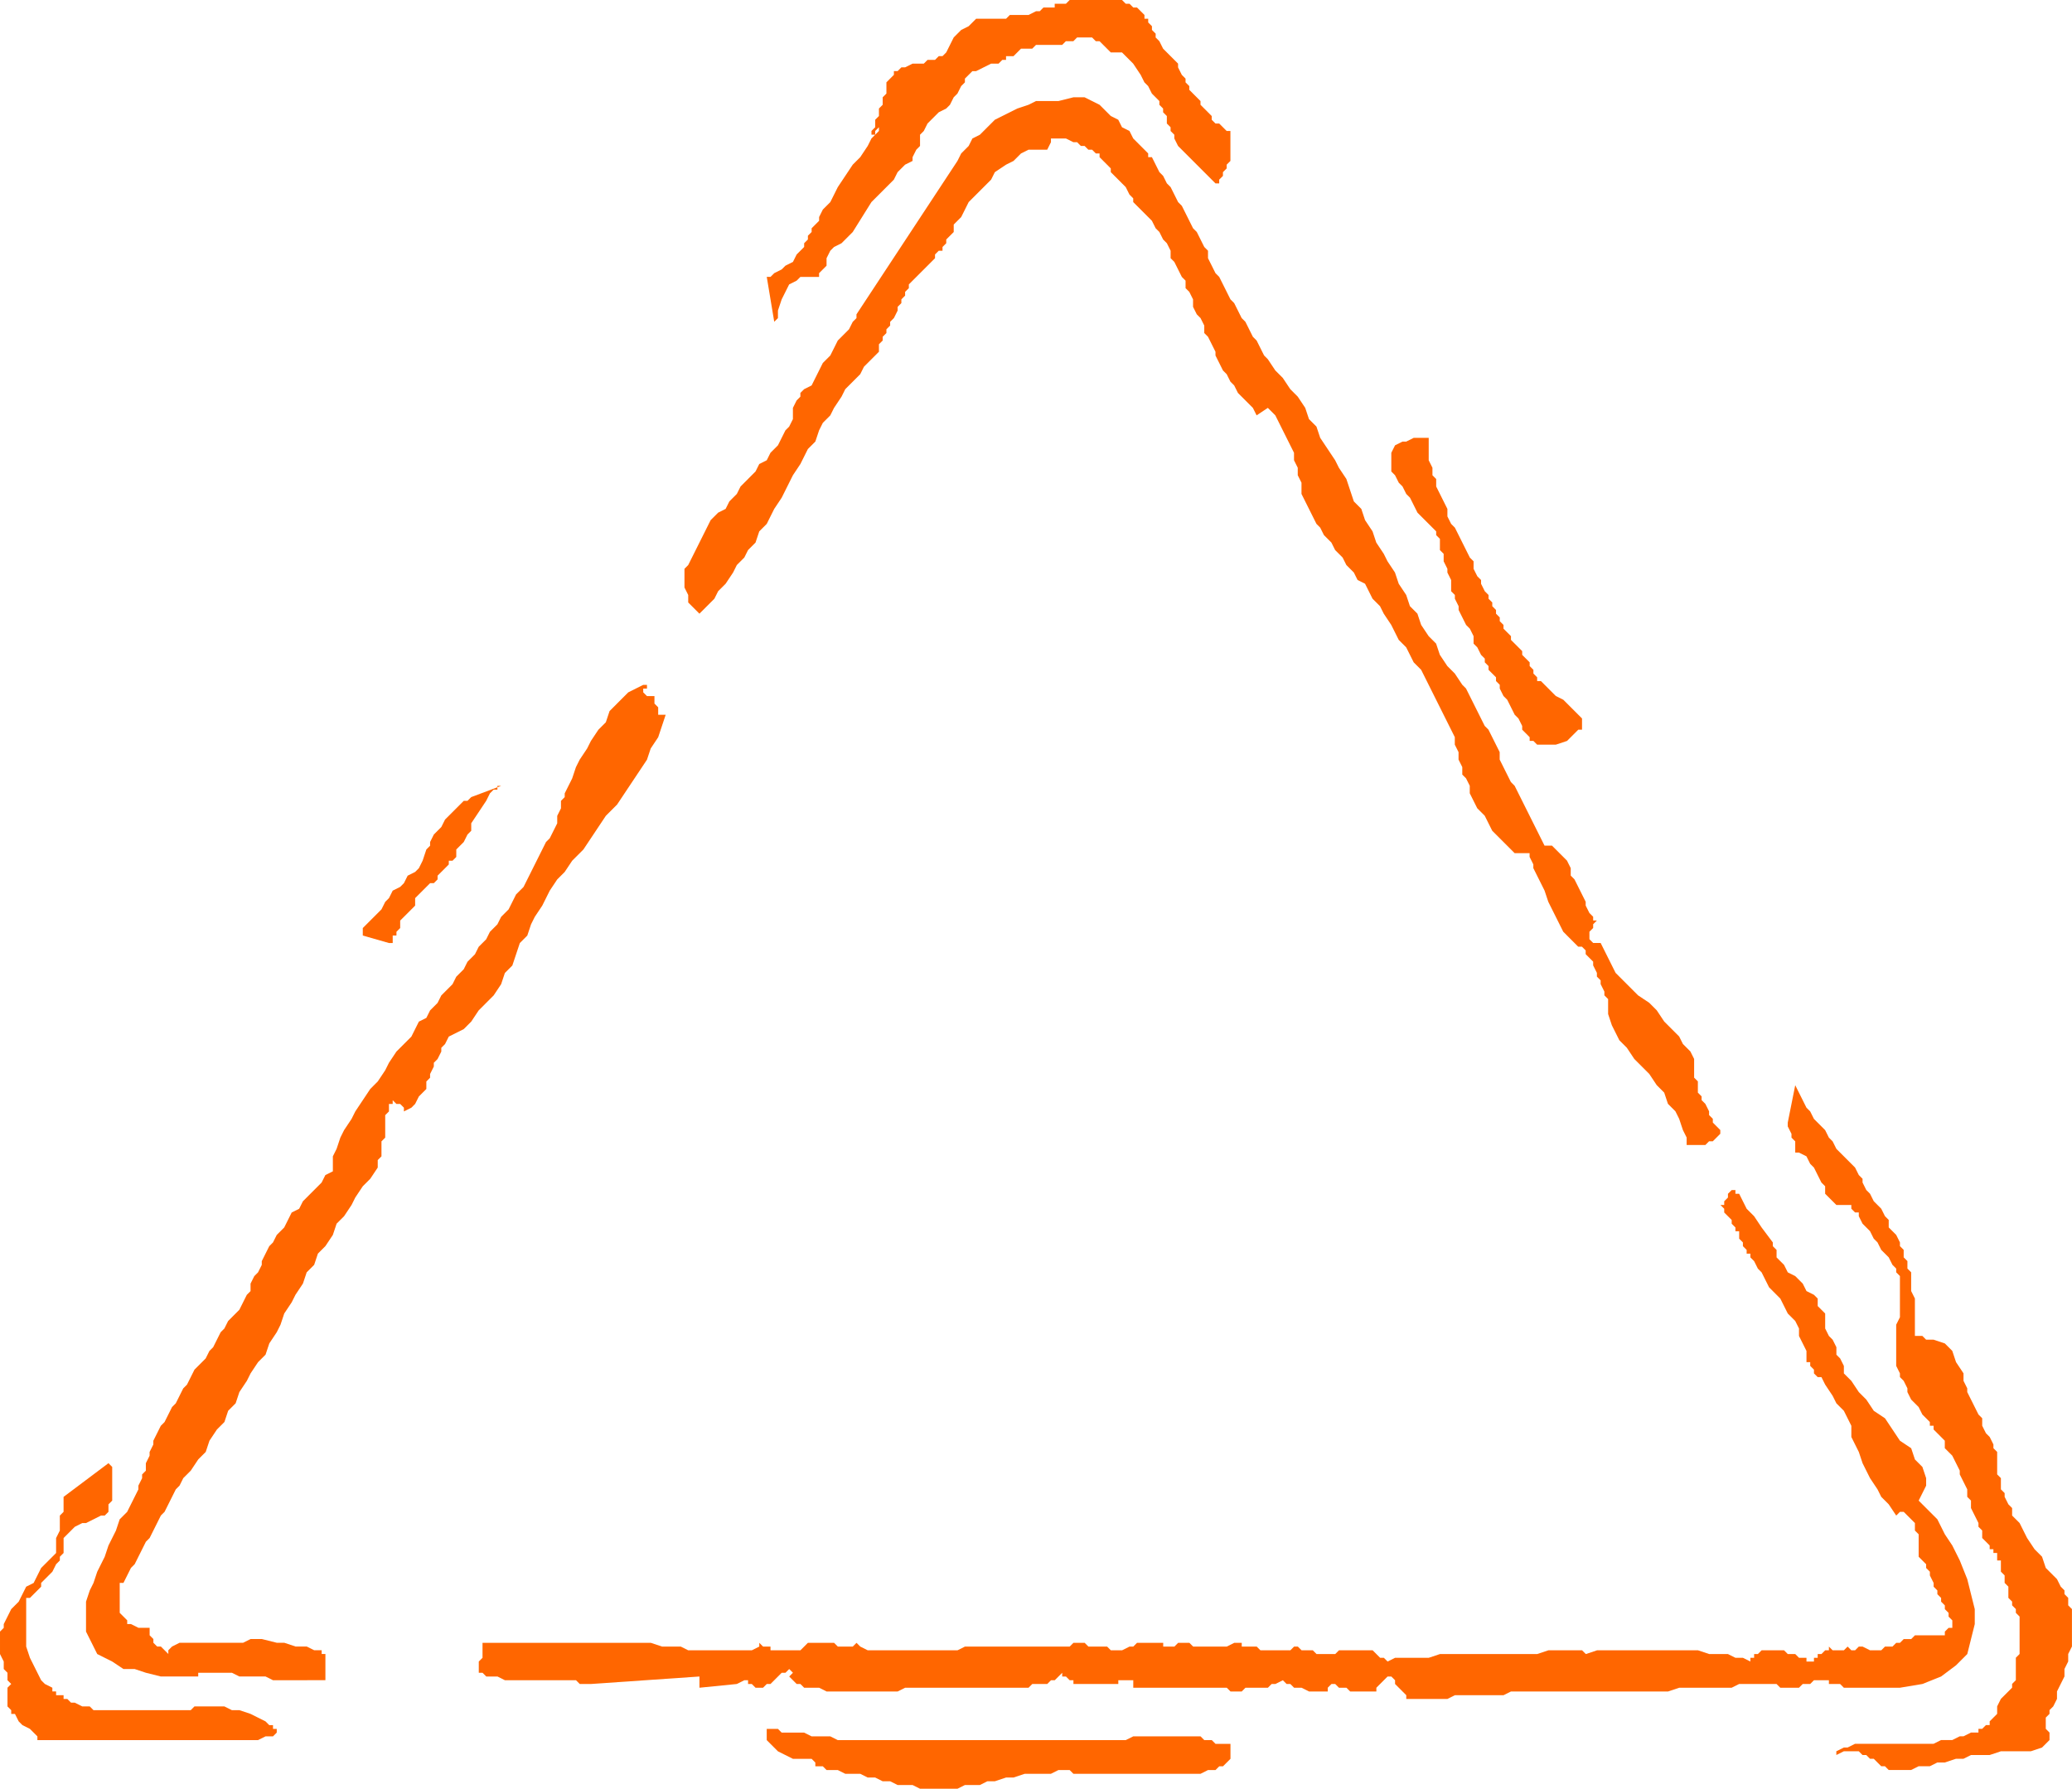
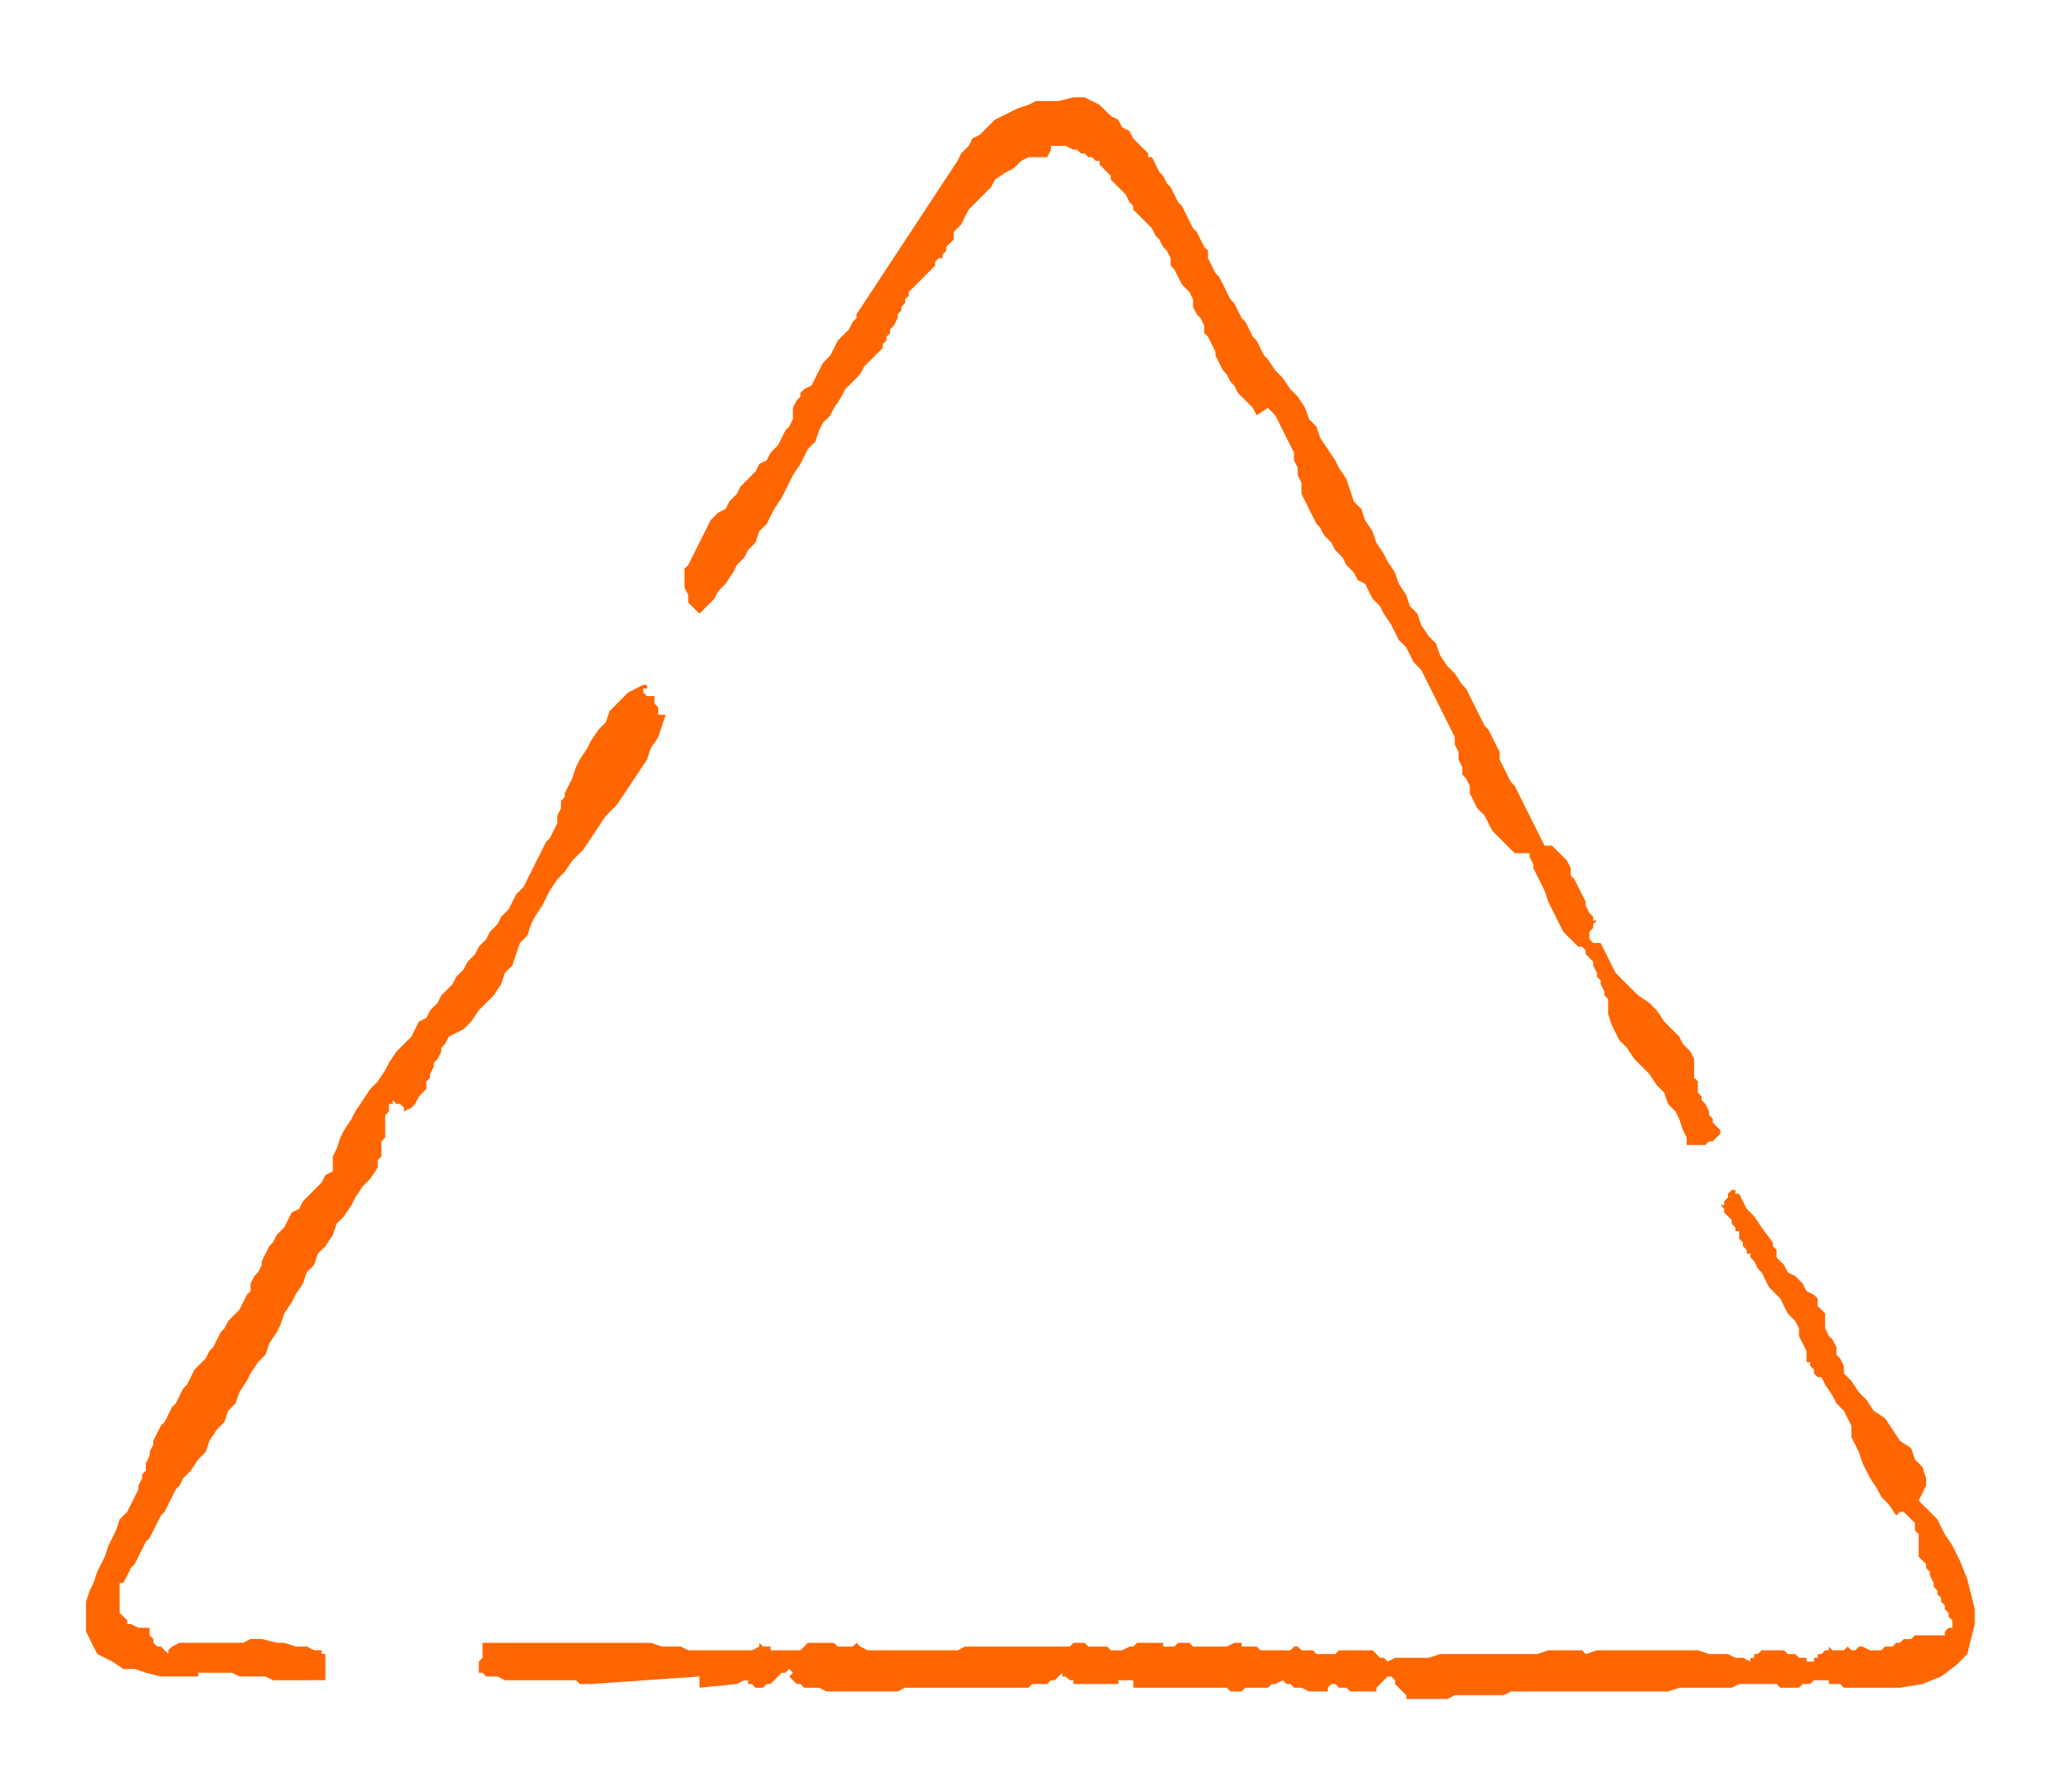
<svg xmlns="http://www.w3.org/2000/svg" fill-rule="evenodd" height="6.091in" preserveAspectRatio="none" stroke-linecap="round" viewBox="0 0 554 478" width="7.054in">
  <style>.brush1{fill:#f60}.pen1{stroke:none}</style>
-   <path class="pen1 brush1" d="M513 416v-6l-1-1v-2l-1-1-1-1-1-1h-1l-1 1-2-3-2-2-1-2-2-3-1-2-1-2-1-3-1-2-1-2v-3l-1-2-1-2-2-2-1-2-2-3-1-2h-1l-1-1v-1l-1-1v-1h-1v-3l-1-2-1-2v-2l-1-2-2-2-1-2-1-2-1-1-2-2-1-2-1-2-1-1-1-2-1-1v-1h-1v-1l-1-1v-1l-1-1v-2h-1v-1l-1-1v-1l-1-1-1-1v-1l-1-1h1v-1l1-1v-1l1-1h1v1h1l1 2 1 2 2 2 2 3 3 4v1l1 1v2l1 1 1 1 1 2 2 1 1 1 1 1 1 2 2 1 1 1v2l1 1 1 1v4l1 2 1 1 1 2v2l1 1 1 2v2l2 2 2 3 2 2 2 3 3 2 2 3 2 3 3 2 1 3 2 2 1 3v2l-1 2-1 2 2 2 3 3 2 4 2 3 2 4 2 5 1 4 1 4v4l-1 4-1 4-3 3-4 3-5 2-6 1h-15l-1-1h-3v-1h-4l-1 1h-2l-1 1h-5l-1-1h-10l-2 1h-14l-3 1h-42l-2 1h-13l-2 1h-11v-1l-1-1-1-1-1-1v-1l-1-1h-1l-1 1-1 1-1 1v1h-7l-1-1h-2l-1-1h-1l-1 1v1h-5l-2-1h-2l-1-1h-1l-1-1-2 1h-1l-1 1h-6l-1 1h-3l-1-1h-25v-2h-4v1h-12v-1h-1l-1-1h-1v-1l-1 1-1 1h-1l-1 1h-4l-1 1h-33l-2 1h-19l-2-1h-4l-1-1h-1l-1-1-1-1 1-1-1-1-1 1h-1l-1 1-1 1-1 1h-1l-1 1h-2l-1-1h-1v-1h-1l-2 1-10 1v-3l-29 2h-3l-1-1h-19l-2-1h-3l-1-1h-1v-3l1-1v-4h45l3 1h5l2 1h17l2-1v-1l1 1h2v1h8l1-1 1-1h7l1 1h4l1-1 1 1 2 1h24l2-1h28l1-1h3l1 1h5l1 1h3l2-1h1l1-1h7v1h3l1-1h3l1 1h9l2-1h2v1h4l1 1h8l1-1h1l1 1h3l1 1h5l1-1h9l1 1 1 1h1l1 1 2-1h9l3-1h26l3-1h9l1 1 3-1h27l3 1h5l2 1h2l2 1v-1h1v-1h1l1-1h6l1 1h2l1 1h2v1h2v-1h1v-1h1l1-1h1v-1l1 1h3l1-1 1 1h1l1-1h1l2 1h3l1-1h2l1-1h1l1-1h2l1-1h8v-1l1-1h1v-2l-1-1v-1l-1-1v-1l-1-1v-1l-1-1v-1l-1-1v-1l-1-2v-1l-1-1v-1l-1-1-1-1zM89 313v-4l1-2 1-3 1-2 2-3 1-2 2-3 2-3 2-2 2-3 1-2 2-3 2-2 2-2 1-2 1-2 2-1 1-2 2-2 1-2 1-1 2-2 1-2 2-2 1-2 2-2 1-2 2-2 1-2 2-2 1-2 2-2 1-2 1-2 2-2 1-2 1-2 1-2 1-2 1-2 1-2 1-1 1-2 1-2v-2l1-2v-2l1-1v-1l1-2 1-2 1-3 1-2 2-3 1-2 2-3 2-2 1-3 2-2 2-2 1-1 2-1 2-1h1v1h-1v1l1 1h2v2l1 1v2h2l-1 3-1 3-2 3-1 3-2 3-2 3-2 3-2 3-3 3-2 3-2 3-2 3-3 3-2 3-2 2-2 3-1 2-1 2-2 3-1 2-1 3-2 2-1 3-1 3-2 2-1 3-2 3-2 2-2 2-2 3-2 2-2 1-2 1-1 2-1 1v1l-1 2-1 1v1l-1 2v1l-1 1v2l-1 1-1 1-1 2-1 1-2 1v-1l-1-1h-1l-1-1v1h-1v2l-1 1v6l-1 1v4l-1 1v2l-2 3-2 2-2 3-1 2-2 3-2 2-1 3-2 3-2 2-1 3-2 2-1 3-2 3-1 2-2 3-1 3-1 2-2 3-1 3-2 2-2 3-1 2-2 3-1 3-2 2-1 3-2 2-2 3-1 3-2 2-2 3-2 2-1 2-1 1-1 2-1 2-1 2-1 1-1 2-1 2-1 2-1 1-1 2-1 2-1 2-1 1-1 2-1 2h-1v8l1 1 1 1v1h1l2 1h3v2l1 1v1l1 1h1l1 1 1 1 1 1-1-1v-1l1-1 2-1h17l2-1h3l4 1h2l3 1h3l2 1h2v1h1v7H73l-2-1h-7l-2-1h-9v1H43l-4-1-3-1h-3l-3-2-2-1-2-1-1-2-1-2-1-2v-8l1-3 1-2 1-3 1-2 1-2 1-3 1-2 1-2 1-3 2-2 1-2 1-2 1-2v-1l1-2v-1l1-1v-2l1-2v-1l1-2v-1l1-2 1-2 1-1 1-2 1-2 1-1 1-2 1-2 1-1 1-2 1-2 1-1 2-2 1-2 1-1 1-2 1-2 1-1 1-2 2-2 1-1 1-2 1-2 1-1v-2l1-2 1-1 1-2v-1l1-2 1-2 1-1 1-2 2-2 1-2 1-2 2-1 1-2 2-2 1-1 2-2 1-2 2-1zM235 94l-2 2-2 2-1 2-2 2-2 2-1 2-2 3-1 2-2 2-1 2-1 3-2 2-1 2-1 2-2 3-1 2-1 2-1 2-2 3-1 2-1 2-2 2-1 3-2 2-1 2-2 2-1 2-2 3-2 2-1 2-2 2-2 2-2-2-1-1v-2l-1-2v-5l1-1 1-2 1-2 1-2 1-2 1-2 1-2 2-2 2-1 1-2 2-2 1-2 2-2 2-2 1-2 2-1 1-2 2-2 1-2 1-2 1-1 1-2v-3l1-2 1-1v-1l1-1 2-1 1-2 1-2 1-2 2-2 1-2 1-2 2-2 1-1 1-2 1-1v-1l27-41 1-2 1-1 1-1 1-2 2-1 1-1 2-2 1-1 2-1 2-1 2-1 3-1 2-1h6l4-1h3l2 1 2 1 1 1 2 2 2 1 1 2 2 1 1 2 1 1 2 2 1 1v1h1l1 2 1 2 1 1 1 2 1 1 1 2 1 2 1 1 1 2 1 2 1 2 1 1 1 2 1 2 1 1v2l1 2 1 2 1 1 1 2 1 2 1 2 1 1 1 2 1 2 1 1 1 2 1 2 1 1 1 2 1 2 1 1 2 3 2 2 2 3 2 2 2 3 1 3 2 2 1 3 2 3 2 3 1 2 2 3 1 3 1 3 2 2 1 3 2 3 1 3 2 3 1 2 2 3 1 3 2 3 1 3 2 2 1 3 2 3 2 2 1 3 2 3 2 2 2 3 1 1 1 2 1 2 1 2 1 2 1 2 1 1 1 2 1 2 1 2v2l1 2 1 2 1 2 1 1 1 2 5 10 2 4h2l1 1 1 1 1 1 1 1 1 2v2l1 1 1 2 1 2 1 2v1l1 2 1 1v1h1l-1 1v1l-1 1v2l1 1h2l1 2 1 2 1 2 1 2 2 2 2 2 2 2 3 2 2 2 2 3 2 2 2 2 1 2 2 2 1 2v5l1 1v3l1 1v1l1 1 1 2v1l1 1v1l1 1 1 1v1l-1 1-1 1h-1l-1 1h-5v-2l-1-2-1-3-1-2-2-2-1-3-2-2-2-3-2-2-2-2-2-3-2-2-1-2-1-2-1-3v-4l-1-1v-1l-1-2v-1l-1-1v-1l-1-2v-1l-1-1-1-1v-1l-1-1h-1l-1-1-2-2-1-1-1-2-1-2-1-2-1-2-1-3-1-2-1-2-1-2v-1l-1-2v-1h-4l-1-1-1-1-1-1-2-2-1-1-1-2-1-2-2-2-1-2-1-2v-2l-1-2-1-1v-2l-1-2v-2l-1-2v-2l-1-2-1-2-1-2-1-2-1-2-1-2-1-2-1-2-1-2-2-2-1-2-1-2-2-2-1-2-1-2-2-3-1-2-2-2-1-2-1-2-2-1-1-2-2-2-1-2-2-2-1-2-2-2-1-2-1-1-1-2-1-2-1-2-1-2v-3l-1-2v-2l-1-2v-2l-1-2-1-2-1-2-1-2-1-2-2-2-3 2-1-2-1-1-2-2-1-1-1-2-1-1-1-2-1-1-1-2-1-2v-1l-1-2-1-2-1-1v-2l-1-2-1-1-1-2v-2l-1-2-1-1v-2l-1-1-1-2-1-2-1-1v-2l-1-2-1-1-1-2-1-1-1-2-1-1-1-1-1-1-1-1-1-1v-1l-1-1-1-2-1-1-1-1-1-1-1-1v-1l-1-1-1-1-1-1v-1h-1l-1-1h-1l-1-1h-1l-1-1h-1l-2-1h-4v1l-1 2h-5l-2 1-2 2-2 1-3 2-1 2-2 2-2 2-2 2-1 2-1 2-2 2v2l-1 1-1 1v1l-1 1v1h-1l-1 1v1l-1 1-1 1-1 1-1 1-1 1-1 1-1 1v1l-1 1v1l-1 1v1l-1 1v1l-1 2-1 1v1l-1 1v1l-1 1v1l-1 1v2z" />
-   <path class="pen1 brush1" d="m207 86 1-1v-2l1-3 1-2 1-2 2-1 1-1h5v-1l1-1 1-1v-2l1-2 1-1 2-1 1-1 1-1 1-1 5-8 1-1 1-1 1-1 1-1 2-2 1-2 2-2 2-1v-1l1-2 1-1v-3l1-1 1-2 1-1 1-1 1-1 2-1 1-1 1-2 1-1 1-2 1-1v-1l1-1 1-1h1l2-1 2-1h2l1-1h1v-1h2l1-1 1-1h3l1-1h7l1-1h2l1-1h4l1 1h1l1 1 2 2h3l1 1 2 2 2 3 1 2 1 1 1 2 1 1 1 1v1l1 1v1l1 1v2l1 1v1l1 1v1l1 2 2 2 2 2 2 2 2 2 1 1 1 1h1v-1l1-1v-1l1-1v-1l1-1v-8h-1l-1-1-1-1h-1l-1-1v-1l-1-1-1-1-1-1v-1l-1-1-1-1-1-1v-1l-1-1v-1l-1-1-1-2v-1l-1-1-1-1-1-1-1-1-1-2-1-1V9l-1-1V7l-1-1V5h-1V4l-1-1-1-1h-1l-1-1h-1l-1-1h-14l-1 1h-3v1h-3l-1 1h-1l-2 1h-5l-1 1h-8l-1 1-1 1-2 1-2 2-1 2-1 2-1 1h-1l-1 1h-2l-1 1h-3l-2 1h-1l-1 1h-1v1l-1 1-1 1v3l-1 1v2l-1 1v2l-1 1v2l-1 1v2-1h1v-1l1-1v1l-1 1-1 1-1 2-2 3-2 2-2 3-2 3-1 2-1 2-2 2-1 2v1l-1 1-1 1v1l-1 1v1l-1 1v1l-1 1-1 1-1 2-2 1-1 1-2 1-1 1h-1l2 12zm175 31v6l1 2v2l1 1v2l1 2 1 2 1 2v2l1 2 1 1 1 2 1 2 1 2 1 2 1 1v2l1 2 1 1v1l1 2 1 1v1l1 1v1l1 1v1l1 1v1l1 1v1l1 1 1 1v1l1 1 1 1 1 1v1l1 1 1 1v1l1 1v1l1 1v1h1l1 1 1 1 1 1 1 1 2 1 1 1 1 1 1 1 1 1 1 1v3h-1l-1 1-2 2-3 1h-5l-1-1h-1v-1l-1-1-1-1v-1l-1-2-1-1-1-2-1-2-1-1-1-2v-1l-1-1v-1l-1-1-1-1v-1l-1-1v-1l-1-1-1-2-1-1v-2l-1-2-1-1-1-2-1-2v-1l-1-2v-1l-1-1v-3l-1-2v-1l-1-2v-2l-1-1v-3l-1-1v-1l-1-1-1-1-1-1-2-2-1-2-1-2-1-1-1-2-1-1-1-2-1-1v-5l1-2 2-1h1l2-1h4zm98 173 1 2 1 2 1 2 1 1 1 2 2 2 1 1 1 2 1 1 1 2 1 1 1 1 2 2 1 1 1 2 1 1v1l1 2 1 1 1 2 1 1 1 1 1 2 1 1v2l1 1 1 1 1 2v1l1 1v2l1 1v2l1 1v5l1 2v10h2l1 1h2l3 1 2 2 1 3 2 3v2l1 2v1l1 2 1 2 1 2 1 1v2l1 2 1 1 1 2v1l1 1v6l1 1v3l1 1v1l1 2 1 1v2l2 2 1 2 1 2 2 3 2 2 1 3 2 2 1 1 1 2 1 1v1l1 1v2l1 1v10l-1 2v2l-1 2v2l-1 2-1 2v2l-1 2-1 1v1l-1 1v3l1 1v2l-1 1-1 1-3 1h-8l-3 1h-5l-2 1h-2l-3 1h-2l-2 1h-3l-2 1h-6l-1-1h-1l-1-1-1-1h-1l-1-1h-1l-1-1h-4l-2 1v-1l2-1h1l2-1h21l2-1h3l2-1h1l2-1h2v-1h1l1-1h1v-1l1-1 1-1v-2l1-2 1-1 1-1 1-1v-1l1-1v-6l1-1v-10l-1-1v-1l-1-1v-1l-1-1v-3l-1-1v-2l-1-1v-3h-1v-2h-1v-1h-1v-1l-1-1-1-1v-2l-1-1v-1l-1-2-1-2v-2l-1-1v-2l-1-2-1-2v-1l-1-2-1-2-1-1-1-1v-2l-1-1-1-1-1-1v-1h-1v-1l-1-1-1-1-1-2-1-1-1-1-1-2v-1l-1-2-1-1v-1l-1-2v-3 1-9l1-2v-11l-1-1v-1l-1-1-1-2-1-1-1-1-1-2-1-1-1-2-1-1-1-1-1-2v-1h-1l-1-1v-1h-4l-1-1-1-1-1-1v-2l-1-1-1-2-1-2-1-1-1-2-2-1h-1v-3l-1-1v-1l-1-2v-1l2-10zM29 391l1 1v9l-1 1v2l-1 1h-1l-2 1-2 1h-1l-2 1-1 1-1 1-1 1v4l-1 1v1l-1 1-1 2-1 1-1 1-1 1v1l-1 1-1 1-1 1H7v13l1 3 1 2 1 2 1 2 1 1 2 1v1h1v1h2v1h1l1 1h1l2 1h2l1 1h26l1-1h8l2 1h2l3 1 2 1 2 1 1 1h1v1h1v1l-1 1h-2l-2 1H10v-1l-1-1-1-1-2-1-1-1-1-2H3v-1l-1-1v-5l1-1-1-1v-2l-1-1v-2l-1-2v-6l1-1v-1l1-2 1-2 2-2 1-2 1-2 2-1 1-2 1-2 1-1 1-1 1-1 1-1v-4l1-2v-4l1-1v-4l12-9zm68-141v-2l1-1 1-1 1-1 1-1 1-1 1-2 1-1 1-2 2-1 1-1 1-2 2-1 1-1 1-2 1-3 1-1v-1l1-2 1-1 1-1 1-2 1-1 1-1 1-1 1-1 1-1h1l1-1 8-3h-1v1h-1l-1 1-1 2-2 3-2 3v2l-1 1-1 2-1 1-1 1v2l-1 1h-1v1l-1 1-1 1-1 1v1l-1 1h-1l-1 1-1 1-1 1-1 1v2l-1 1-1 1-1 1-1 1v2l-1 1v1h-1v2h-1l-7-2zm108 212h3l1 1h6l2 1h5l2 1h6-3 74l2-1h18l1 1h2l1 1h4v4l-1 1-1 1h-1l-1 1h-2l-2 1h-34l-1-1h-3l-2 1h-7l-3 1h-2l-3 1h-2l-2 1h-4l-2 1h-10l-2-1h-4l-2-1h-2l-2-1h-2l-2-1h-4l-2-1h-3l-1-1h-3 1v-1l-1-1h-5l-2-1-2-1-1-1-1-1-1-1v-3z" />
+   <path class="pen1 brush1" d="M513 416v-6l-1-1v-2l-1-1-1-1-1-1h-1l-1 1-2-3-2-2-1-2-2-3-1-2-1-2-1-3-1-2-1-2v-3l-1-2-1-2-2-2-1-2-2-3-1-2h-1l-1-1v-1l-1-1v-1h-1v-3l-1-2-1-2v-2l-1-2-2-2-1-2-1-2-1-1-2-2-1-2-1-2-1-1-1-2-1-1v-1h-1v-1l-1-1v-1l-1-1v-2h-1v-1l-1-1v-1l-1-1-1-1v-1l-1-1h1v-1l1-1v-1l1-1h1v1h1l1 2 1 2 2 2 2 3 3 4v1l1 1v2l1 1 1 1 1 2 2 1 1 1 1 1 1 2 2 1 1 1v2l1 1 1 1v4l1 2 1 1 1 2v2l1 1 1 2v2l2 2 2 3 2 2 2 3 3 2 2 3 2 3 3 2 1 3 2 2 1 3v2l-1 2-1 2 2 2 3 3 2 4 2 3 2 4 2 5 1 4 1 4v4l-1 4-1 4-3 3-4 3-5 2-6 1h-15l-1-1h-3v-1h-4l-1 1h-2l-1 1h-5l-1-1h-10l-2 1h-14l-3 1h-42l-2 1h-13l-2 1h-11v-1l-1-1-1-1-1-1v-1l-1-1h-1l-1 1-1 1-1 1v1h-7l-1-1h-2l-1-1h-1l-1 1v1h-5l-2-1h-2l-1-1h-1l-1-1-2 1h-1l-1 1h-6l-1 1h-3l-1-1h-25v-2h-4v1h-12v-1h-1l-1-1h-1v-1l-1 1-1 1h-1l-1 1h-4l-1 1h-33l-2 1h-19l-2-1h-4l-1-1h-1l-1-1-1-1 1-1-1-1-1 1h-1l-1 1-1 1-1 1h-1l-1 1h-2l-1-1h-1v-1h-1l-2 1-10 1v-3l-29 2h-3l-1-1h-19l-2-1h-3l-1-1h-1v-3l1-1v-4h45l3 1h5l2 1h17l2-1v-1l1 1h2v1h8l1-1 1-1h7l1 1h4l1-1 1 1 2 1h24l2-1h28l1-1h3l1 1h5l1 1h3l2-1h1l1-1h7v1h3l1-1h3l1 1h9l2-1h2v1h4l1 1h8l1-1h1l1 1h3l1 1h5l1-1h9l1 1 1 1h1l1 1 2-1h9l3-1h26l3-1h9l1 1 3-1h27l3 1h5l2 1h2l2 1v-1h1v-1h1l1-1h6l1 1h2l1 1h2v1h2v-1h1v-1h1l1-1h1v-1l1 1h3l1-1 1 1h1l1-1h1l2 1h3l1-1h2l1-1h1l1-1h2l1-1h8v-1l1-1h1v-2l-1-1v-1l-1-1v-1l-1-1v-1l-1-1v-1l-1-1v-1l-1-2v-1l-1-1v-1l-1-1-1-1zM89 313v-4l1-2 1-3 1-2 2-3 1-2 2-3 2-3 2-2 2-3 1-2 2-3 2-2 2-2 1-2 1-2 2-1 1-2 2-2 1-2 1-1 2-2 1-2 2-2 1-2 2-2 1-2 2-2 1-2 2-2 1-2 2-2 1-2 1-2 2-2 1-2 1-2 1-2 1-2 1-2 1-2 1-1 1-2 1-2v-2l1-2v-2l1-1v-1l1-2 1-2 1-3 1-2 2-3 1-2 2-3 2-2 1-3 2-2 2-2 1-1 2-1 2-1h1v1h-1v1l1 1h2v2l1 1v2h2l-1 3-1 3-2 3-1 3-2 3-2 3-2 3-2 3-3 3-2 3-2 3-2 3-3 3-2 3-2 2-2 3-1 2-1 2-2 3-1 2-1 3-2 2-1 3-1 3-2 2-1 3-2 3-2 2-2 2-2 3-2 2-2 1-2 1-1 2-1 1v1l-1 2-1 1v1l-1 2v1l-1 1v2l-1 1-1 1-1 2-1 1-2 1v-1l-1-1h-1l-1-1v1h-1v2l-1 1v6l-1 1v4l-1 1v2l-2 3-2 2-2 3-1 2-2 3-2 2-1 3-2 3-2 2-1 3-2 2-1 3-2 3-1 2-2 3-1 3-1 2-2 3-1 3-2 2-2 3-1 2-2 3-1 3-2 2-1 3-2 2-2 3-1 3-2 2-2 3-2 2-1 2-1 1-1 2-1 2-1 2-1 1-1 2-1 2-1 2-1 1-1 2-1 2-1 2-1 1-1 2-1 2h-1v8l1 1 1 1v1h1l2 1h3v2l1 1v1l1 1h1l1 1 1 1 1 1-1-1v-1l1-1 2-1h17l2-1h3l4 1h2l3 1h3l2 1h2v1h1v7H73l-2-1h-7l-2-1h-9v1H43l-4-1-3-1h-3l-3-2-2-1-2-1-1-2-1-2-1-2v-8l1-3 1-2 1-3 1-2 1-2 1-3 1-2 1-2 1-3 2-2 1-2 1-2 1-2v-1l1-2v-1l1-1v-2l1-2v-1l1-2v-1l1-2 1-2 1-1 1-2 1-2 1-1 1-2 1-2 1-1 1-2 1-2 1-1 2-2 1-2 1-1 1-2 1-2 1-1 1-2 2-2 1-1 1-2 1-2 1-1v-2l1-2 1-1 1-2v-1l1-2 1-2 1-1 1-2 2-2 1-2 1-2 2-1 1-2 2-2 1-1 2-2 1-2 2-1zM235 94l-2 2-2 2-1 2-2 2-2 2-1 2-2 3-1 2-2 2-1 2-1 3-2 2-1 2-1 2-2 3-1 2-1 2-1 2-2 3-1 2-1 2-2 2-1 3-2 2-1 2-2 2-1 2-2 3-2 2-1 2-2 2-2 2-2-2-1-1v-2l-1-2v-5l1-1 1-2 1-2 1-2 1-2 1-2 1-2 2-2 2-1 1-2 2-2 1-2 2-2 2-2 1-2 2-1 1-2 2-2 1-2 1-2 1-1 1-2v-3l1-2 1-1v-1l1-1 2-1 1-2 1-2 1-2 2-2 1-2 1-2 2-2 1-1 1-2 1-1v-1l27-41 1-2 1-1 1-1 1-2 2-1 1-1 2-2 1-1 2-1 2-1 2-1 3-1 2-1h6l4-1h3l2 1 2 1 1 1 2 2 2 1 1 2 2 1 1 2 1 1 2 2 1 1v1h1l1 2 1 2 1 1 1 2 1 1 1 2 1 2 1 1 1 2 1 2 1 2 1 1 1 2 1 2 1 1v2l1 2 1 2 1 1 1 2 1 2 1 2 1 1 1 2 1 2 1 1 1 2 1 2 1 1 1 2 1 2 1 1 2 3 2 2 2 3 2 2 2 3 1 3 2 2 1 3 2 3 2 3 1 2 2 3 1 3 1 3 2 2 1 3 2 3 1 3 2 3 1 2 2 3 1 3 2 3 1 3 2 2 1 3 2 3 2 2 1 3 2 3 2 2 2 3 1 1 1 2 1 2 1 2 1 2 1 2 1 1 1 2 1 2 1 2v2l1 2 1 2 1 2 1 1 1 2 5 10 2 4h2l1 1 1 1 1 1 1 1 1 2v2l1 1 1 2 1 2 1 2v1l1 2 1 1v1h1l-1 1v1l-1 1v2l1 1h2l1 2 1 2 1 2 1 2 2 2 2 2 2 2 3 2 2 2 2 3 2 2 2 2 1 2 2 2 1 2v5l1 1v3l1 1v1l1 1 1 2v1l1 1v1l1 1 1 1v1l-1 1-1 1h-1l-1 1h-5v-2l-1-2-1-3-1-2-2-2-1-3-2-2-2-3-2-2-2-2-2-3-2-2-1-2-1-2-1-3v-4l-1-1v-1l-1-2v-1l-1-1v-1l-1-2v-1l-1-1-1-1v-1l-1-1h-1l-1-1-2-2-1-1-1-2-1-2-1-2-1-2-1-3-1-2-1-2-1-2v-1l-1-2v-1h-4l-1-1-1-1-1-1-2-2-1-1-1-2-1-2-2-2-1-2-1-2v-2l-1-2-1-1v-2l-1-2v-2l-1-2v-2l-1-2-1-2-1-2-1-2-1-2-1-2-1-2-1-2-1-2-2-2-1-2-1-2-2-2-1-2-1-2-2-3-1-2-2-2-1-2-1-2-2-1-1-2-2-2-1-2-2-2-1-2-2-2-1-2-1-1-1-2-1-2-1-2-1-2v-3l-1-2v-2l-1-2v-2l-1-2-1-2-1-2-1-2-1-2-2-2-3 2-1-2-1-1-2-2-1-1-1-2-1-1-1-2-1-1-1-2-1-2v-1l-1-2-1-2-1-1v-2l-1-2-1-1-1-2v-2l-1-2-1-1l-1-1-1-2-1-2-1-1v-2l-1-2-1-1-1-2-1-1-1-2-1-1-1-1-1-1-1-1-1-1v-1l-1-1-1-2-1-1-1-1-1-1-1-1v-1l-1-1-1-1-1-1v-1h-1l-1-1h-1l-1-1h-1l-1-1h-1l-2-1h-4v1l-1 2h-5l-2 1-2 2-2 1-3 2-1 2-2 2-2 2-2 2-1 2-1 2-2 2v2l-1 1-1 1v1l-1 1v1h-1l-1 1v1l-1 1-1 1-1 1-1 1-1 1-1 1-1 1v1l-1 1v1l-1 1v1l-1 1v1l-1 2-1 1v1l-1 1v1l-1 1v1l-1 1v2z" />
</svg>